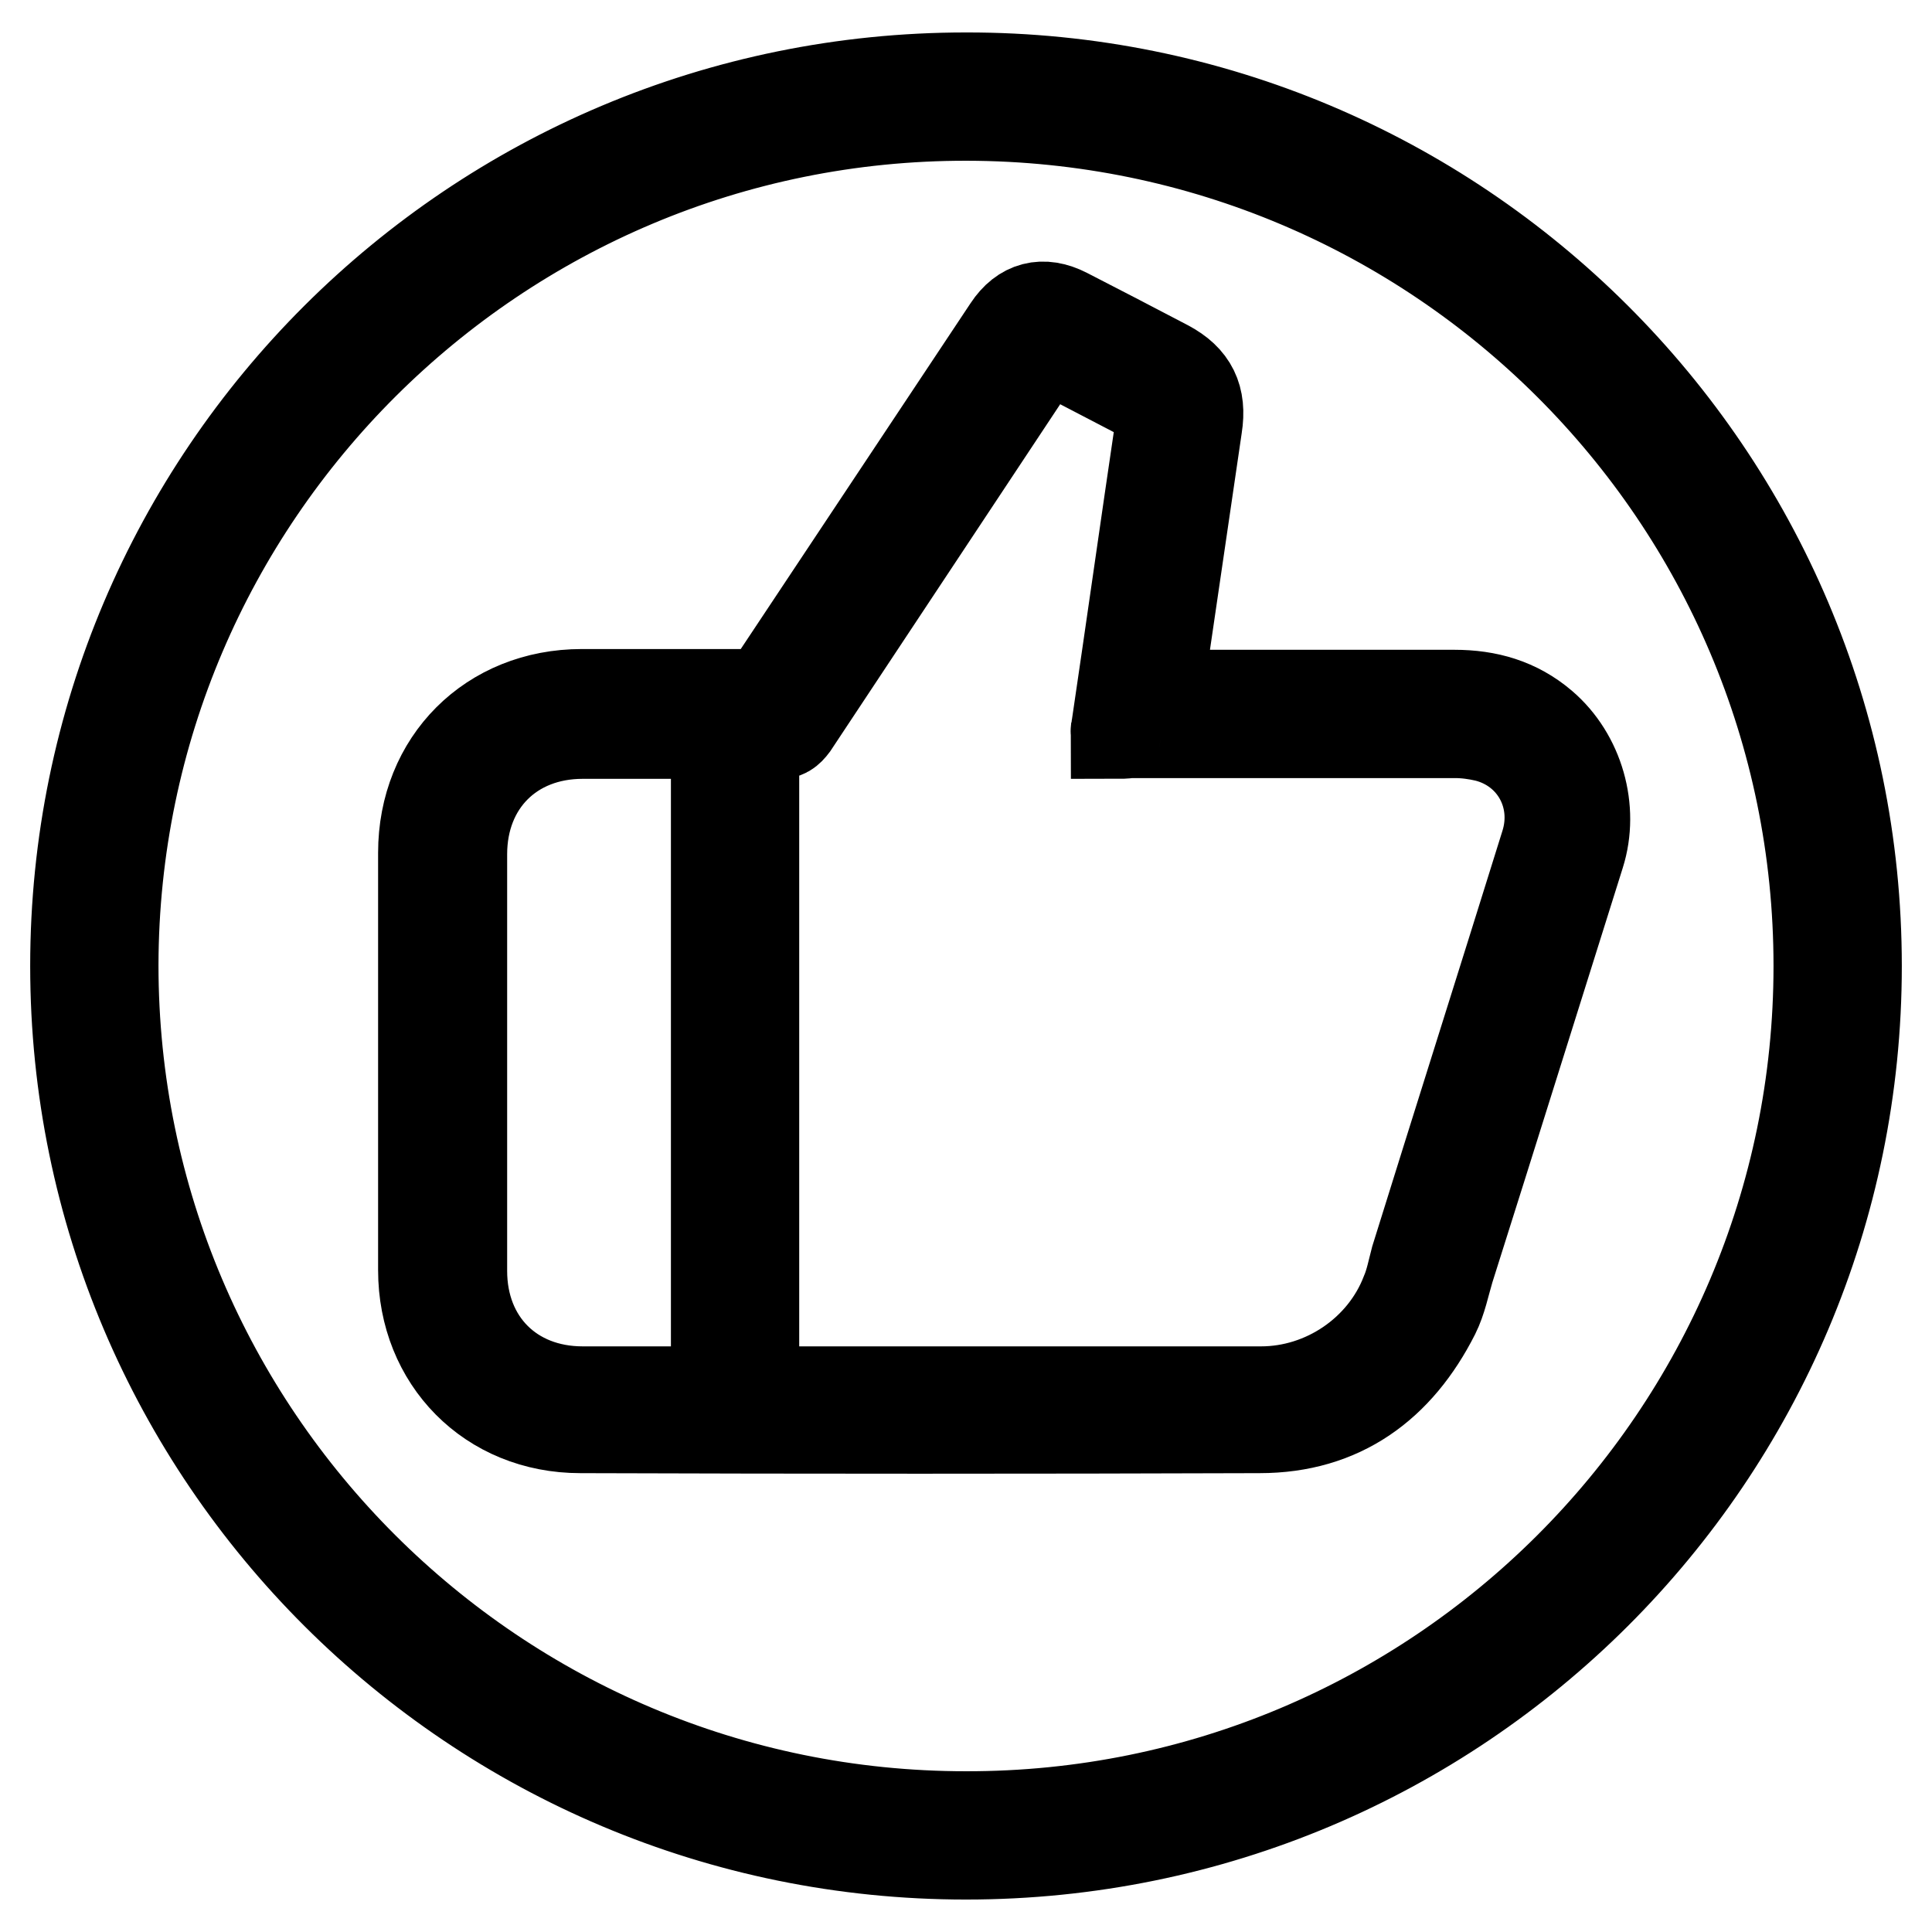
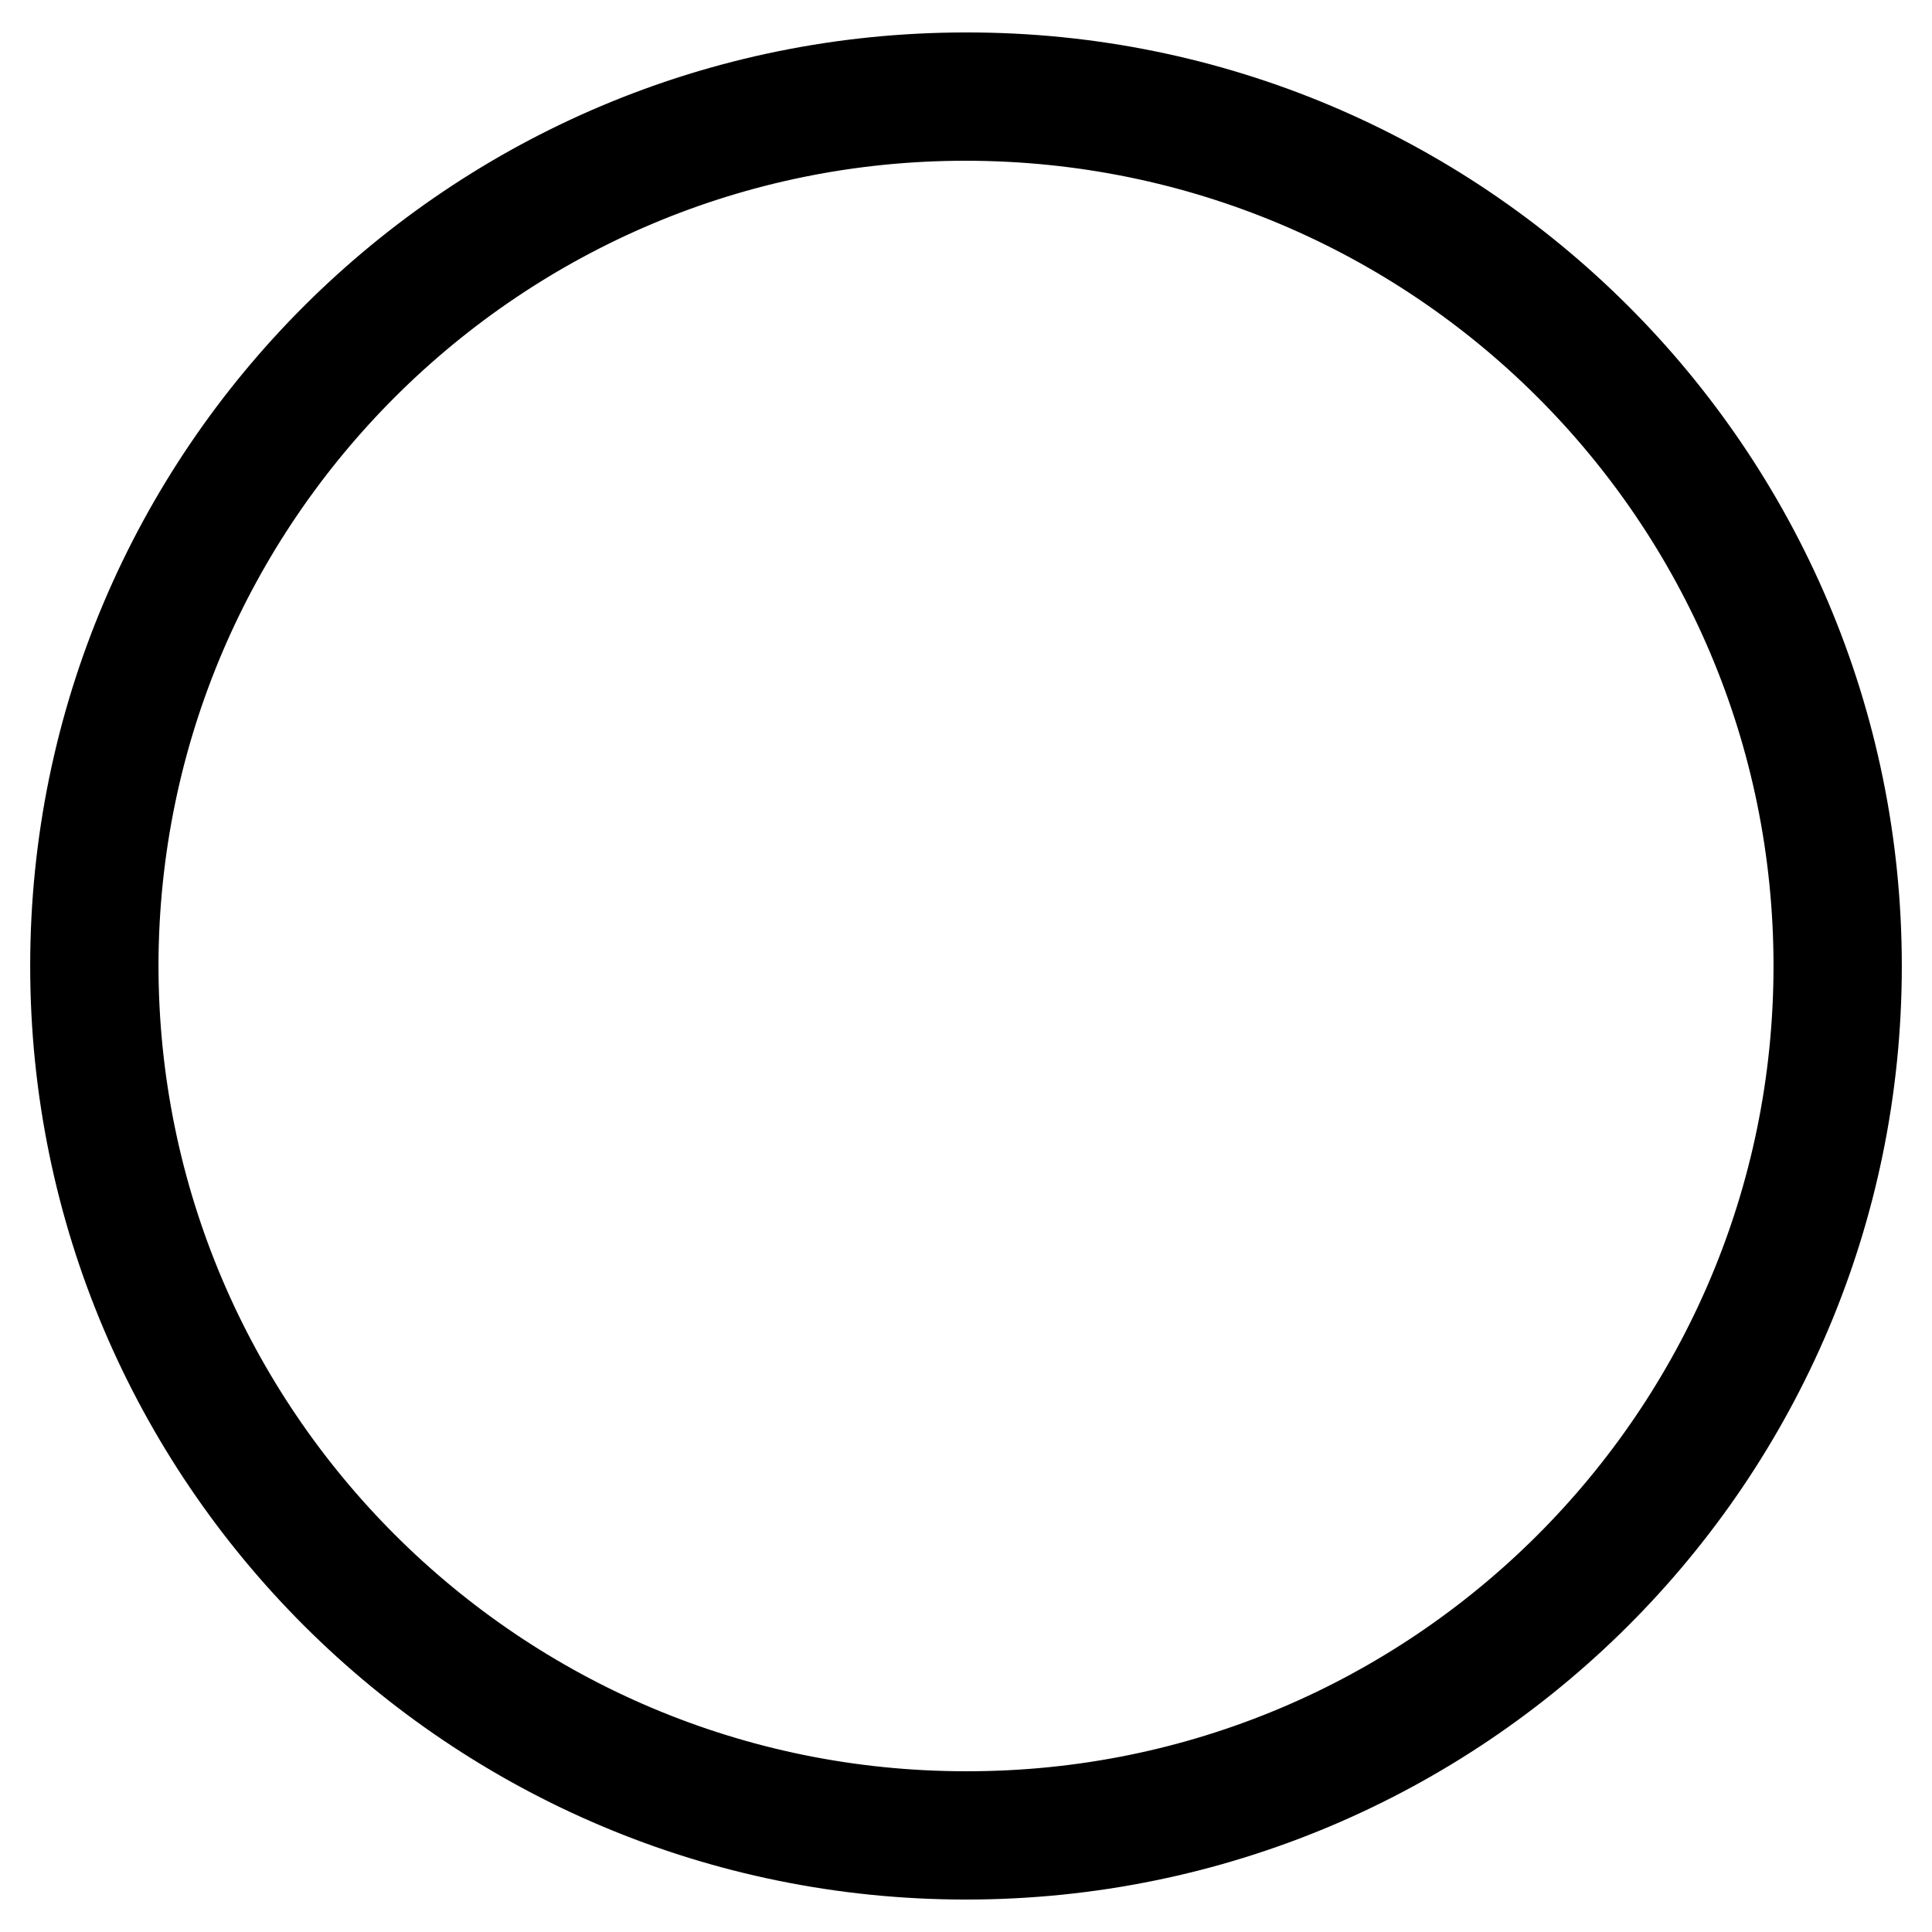
<svg xmlns="http://www.w3.org/2000/svg" version="1.1" x="0px" y="0px" viewBox="0 0 256 256" enable-background="new 0 0 256 256" xml:space="preserve">
  <g>
    <g>
      <path stroke-width="12" fill-opacity="0" stroke="#000000" d="M246,128c0,65-52.8,117.7-118,117.7C62.9,245.7,10,193,10,128c0-65,52.8-117.7,118-117.7C193.1,10.2,246,62.9,246,128z M241,128c0-62.2-50.5-112.6-112.9-112.7C65.8,15.2,15.1,65.7,15,127.9C15,190.1,65.6,240.7,128,240.7C190.3,240.8,241,190.3,241,128z" />
-       <path stroke-width="12" fill-opacity="0" stroke="#000000" d="M153.6,92.1c0.6,0,1.1,0,1.6,0c12.5,0,25,0,37.5,0c4.4,0,8.3,1.1,11.7,4c4.8,4.1,6.8,11.1,4.9,17.1c-5.8,18.4-11.5,36.7-17.3,55c-0.6,2-1,4.1-1.9,5.9c-4.8,9.5-12.4,15.1-23.2,15.1c-30,0.1-60,0.1-90,0c-12,0-20.8-9-20.8-20.9c0-18.4,0-36.9,0-55.3c0-12.1,8.9-21,21-21c7.7,0,15.3,0,23,0c1,0,1.5-0.3,2-1.1c10.5-15.8,21-31.6,31.5-47.4c1.9-2.9,4.6-3.6,7.7-2c4.5,2.3,8.9,4.6,13.3,6.9c3.4,1.8,4.6,4.3,4,8.1c-1.7,11.6-3.4,23.2-5.1,34.8C153.6,91.6,153.6,91.8,153.6,92.1z M147.9,97.2c0-0.3-0.1-0.4,0-0.5c2-13.5,3.9-27,5.9-40.5c0.3-2,0.2-2.3-1.6-3.3c-4-2.1-8.1-4.2-12.1-6.3c-1.7-0.9-1.7-0.9-2.6,0.6c-10.8,16.3-21.6,32.6-32.4,48.9c-0.6,0.8-1.1,1.2-2.1,1.1c-1-0.1-2,0-3.1,0c0,0.7,0,1.1,0,1.5c0,28.1,0,56.1,0,84.2c0,1.2,0.3,1.6,1.6,1.5c21.8,0,43.7,0,65.6,0c8.4,0,16.2-5.3,19.2-13.1c0.6-1.4,0.9-3,1.3-4.5c5.7-18.3,11.5-36.6,17.2-54.9c2-6.3-1.5-12.7-7.9-14.3c-1.3-0.3-2.7-0.5-4.1-0.5c-14.4,0-28.7,0-43.1,0C149,97.2,148.4,97.2,147.9,97.2z M94.9,97.2c-0.6,0-1.1,0-1.6,0c-5.4,0-10.7,0-16.1,0c-9.4,0-16,6.6-16,16c0,18.4,0,36.8,0,55.2c0,9.4,6.6,16,16,16c5.4,0,10.8,0,16.2,0c0.5,0,0.9,0,1.5-0.1C94.9,155.2,94.9,126.3,94.9,97.2z" />
    </g>
  </g>
</svg>